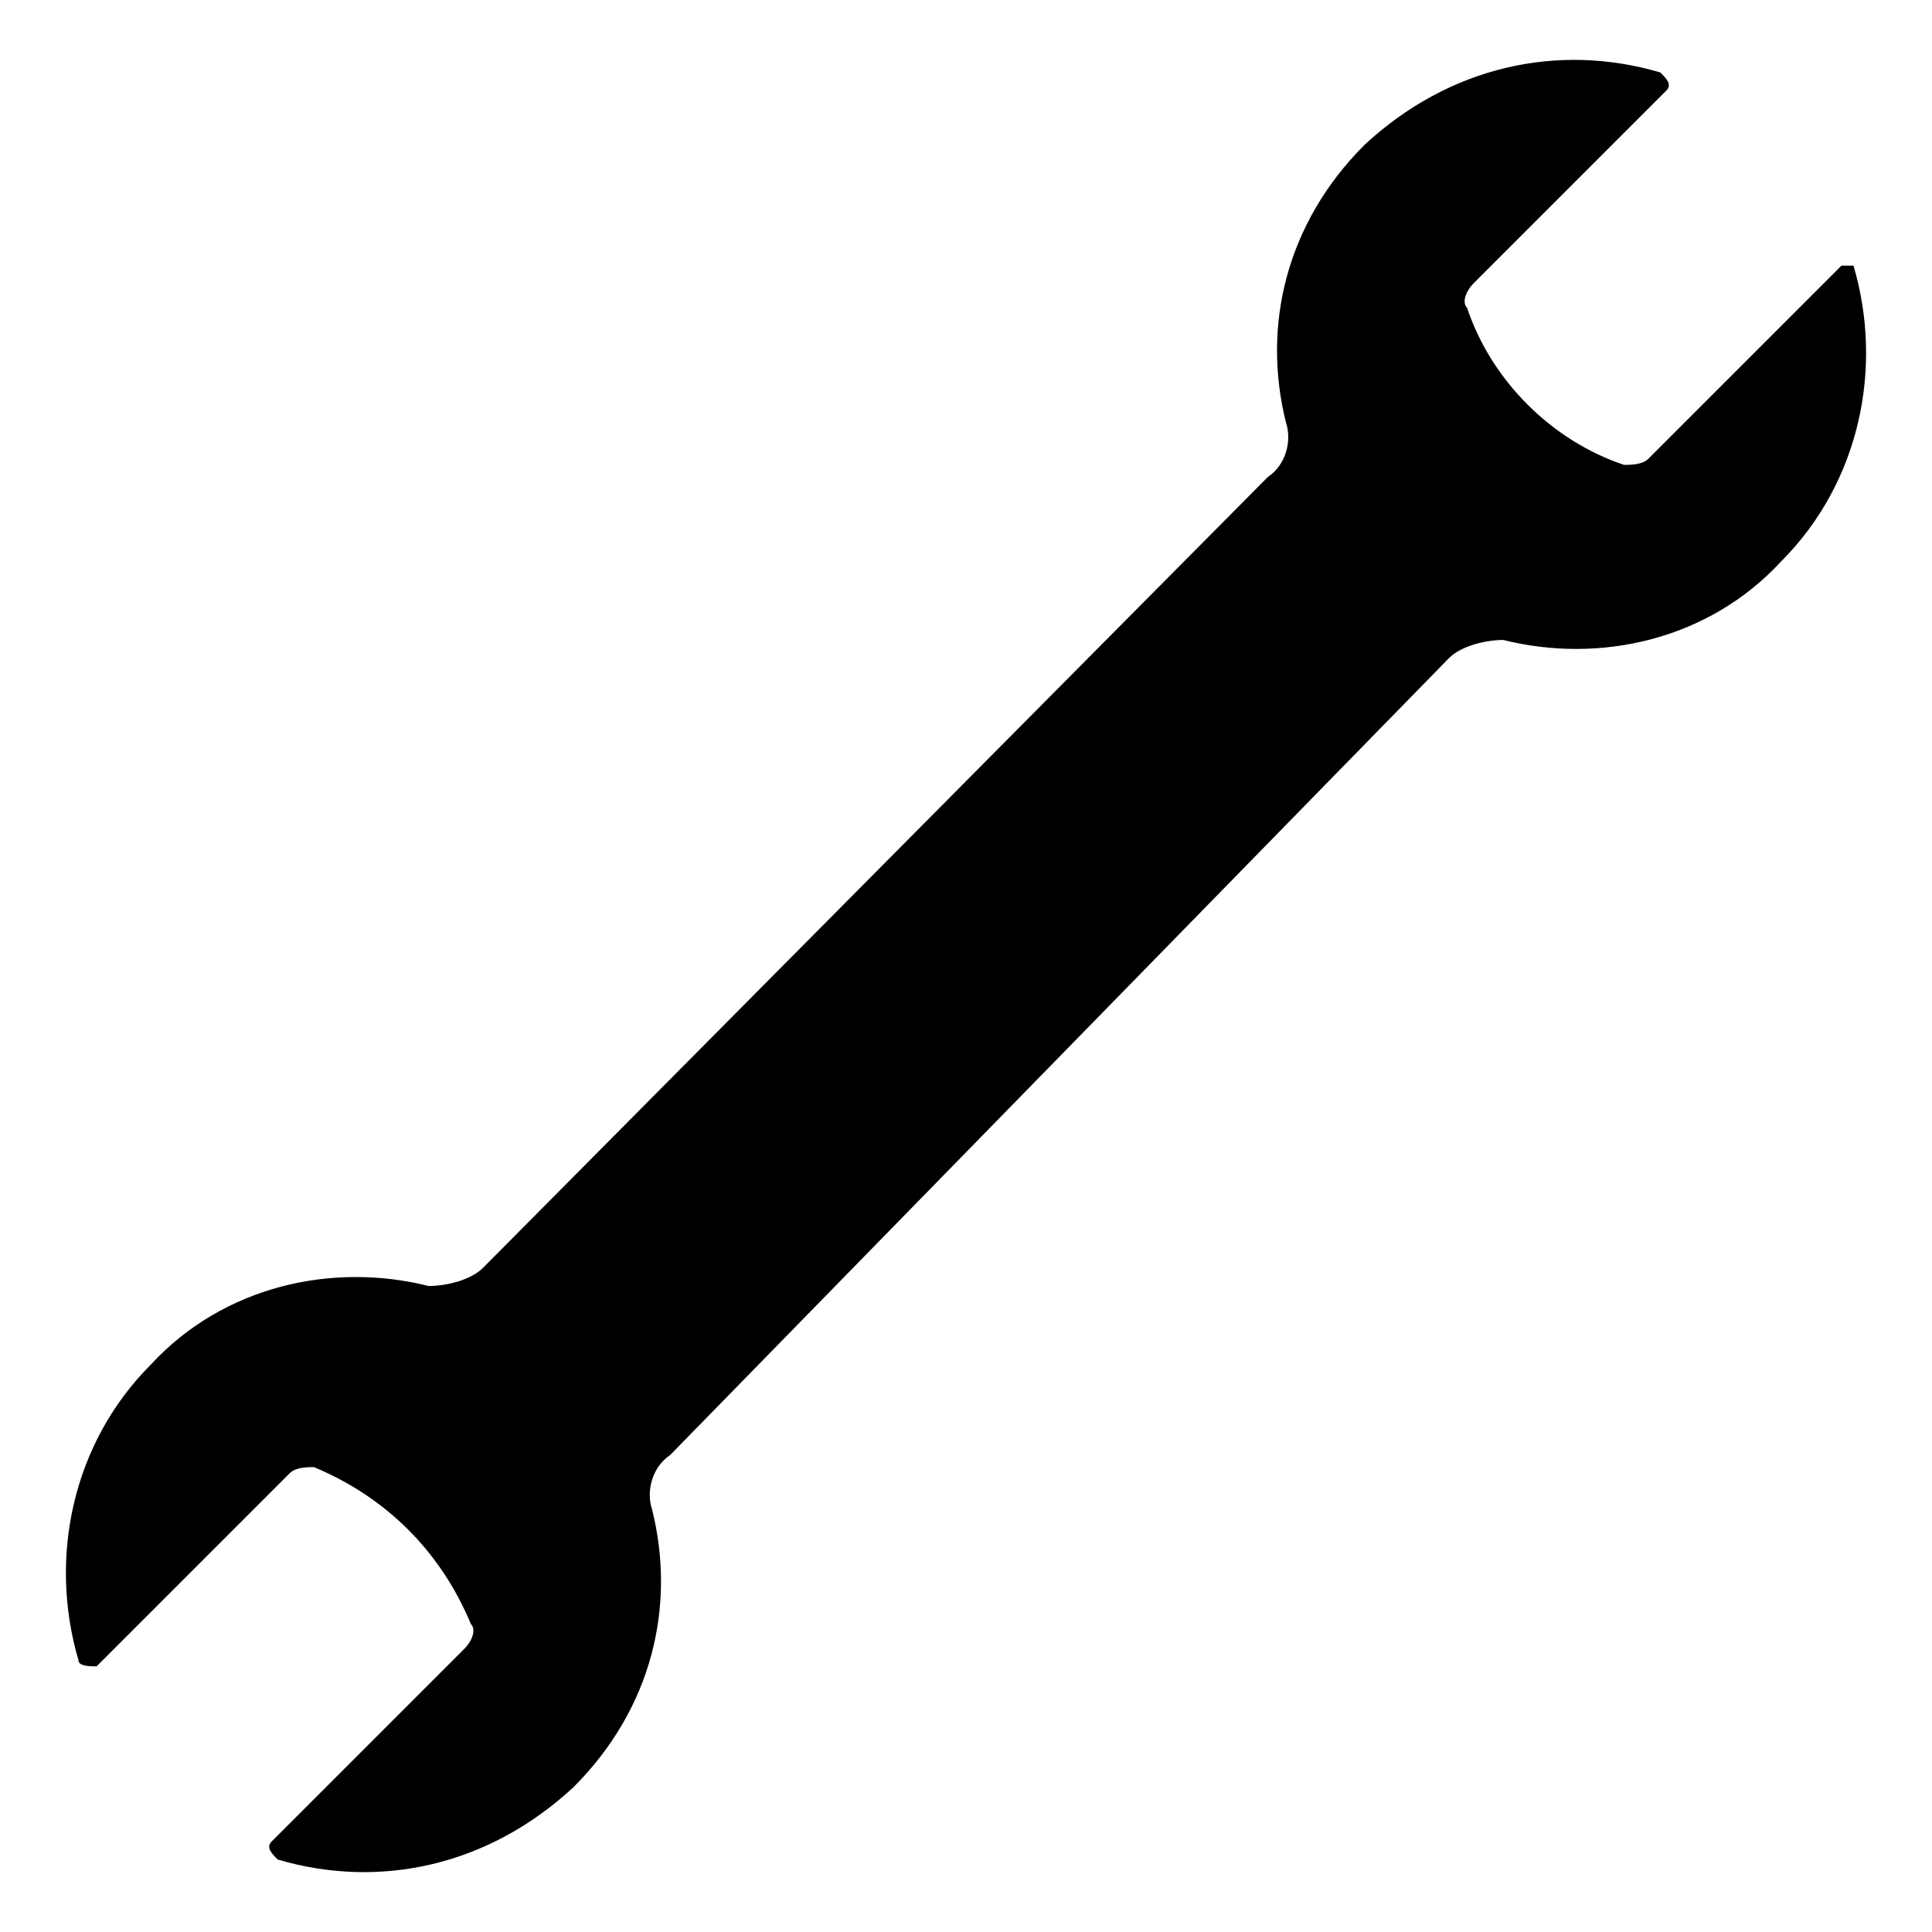
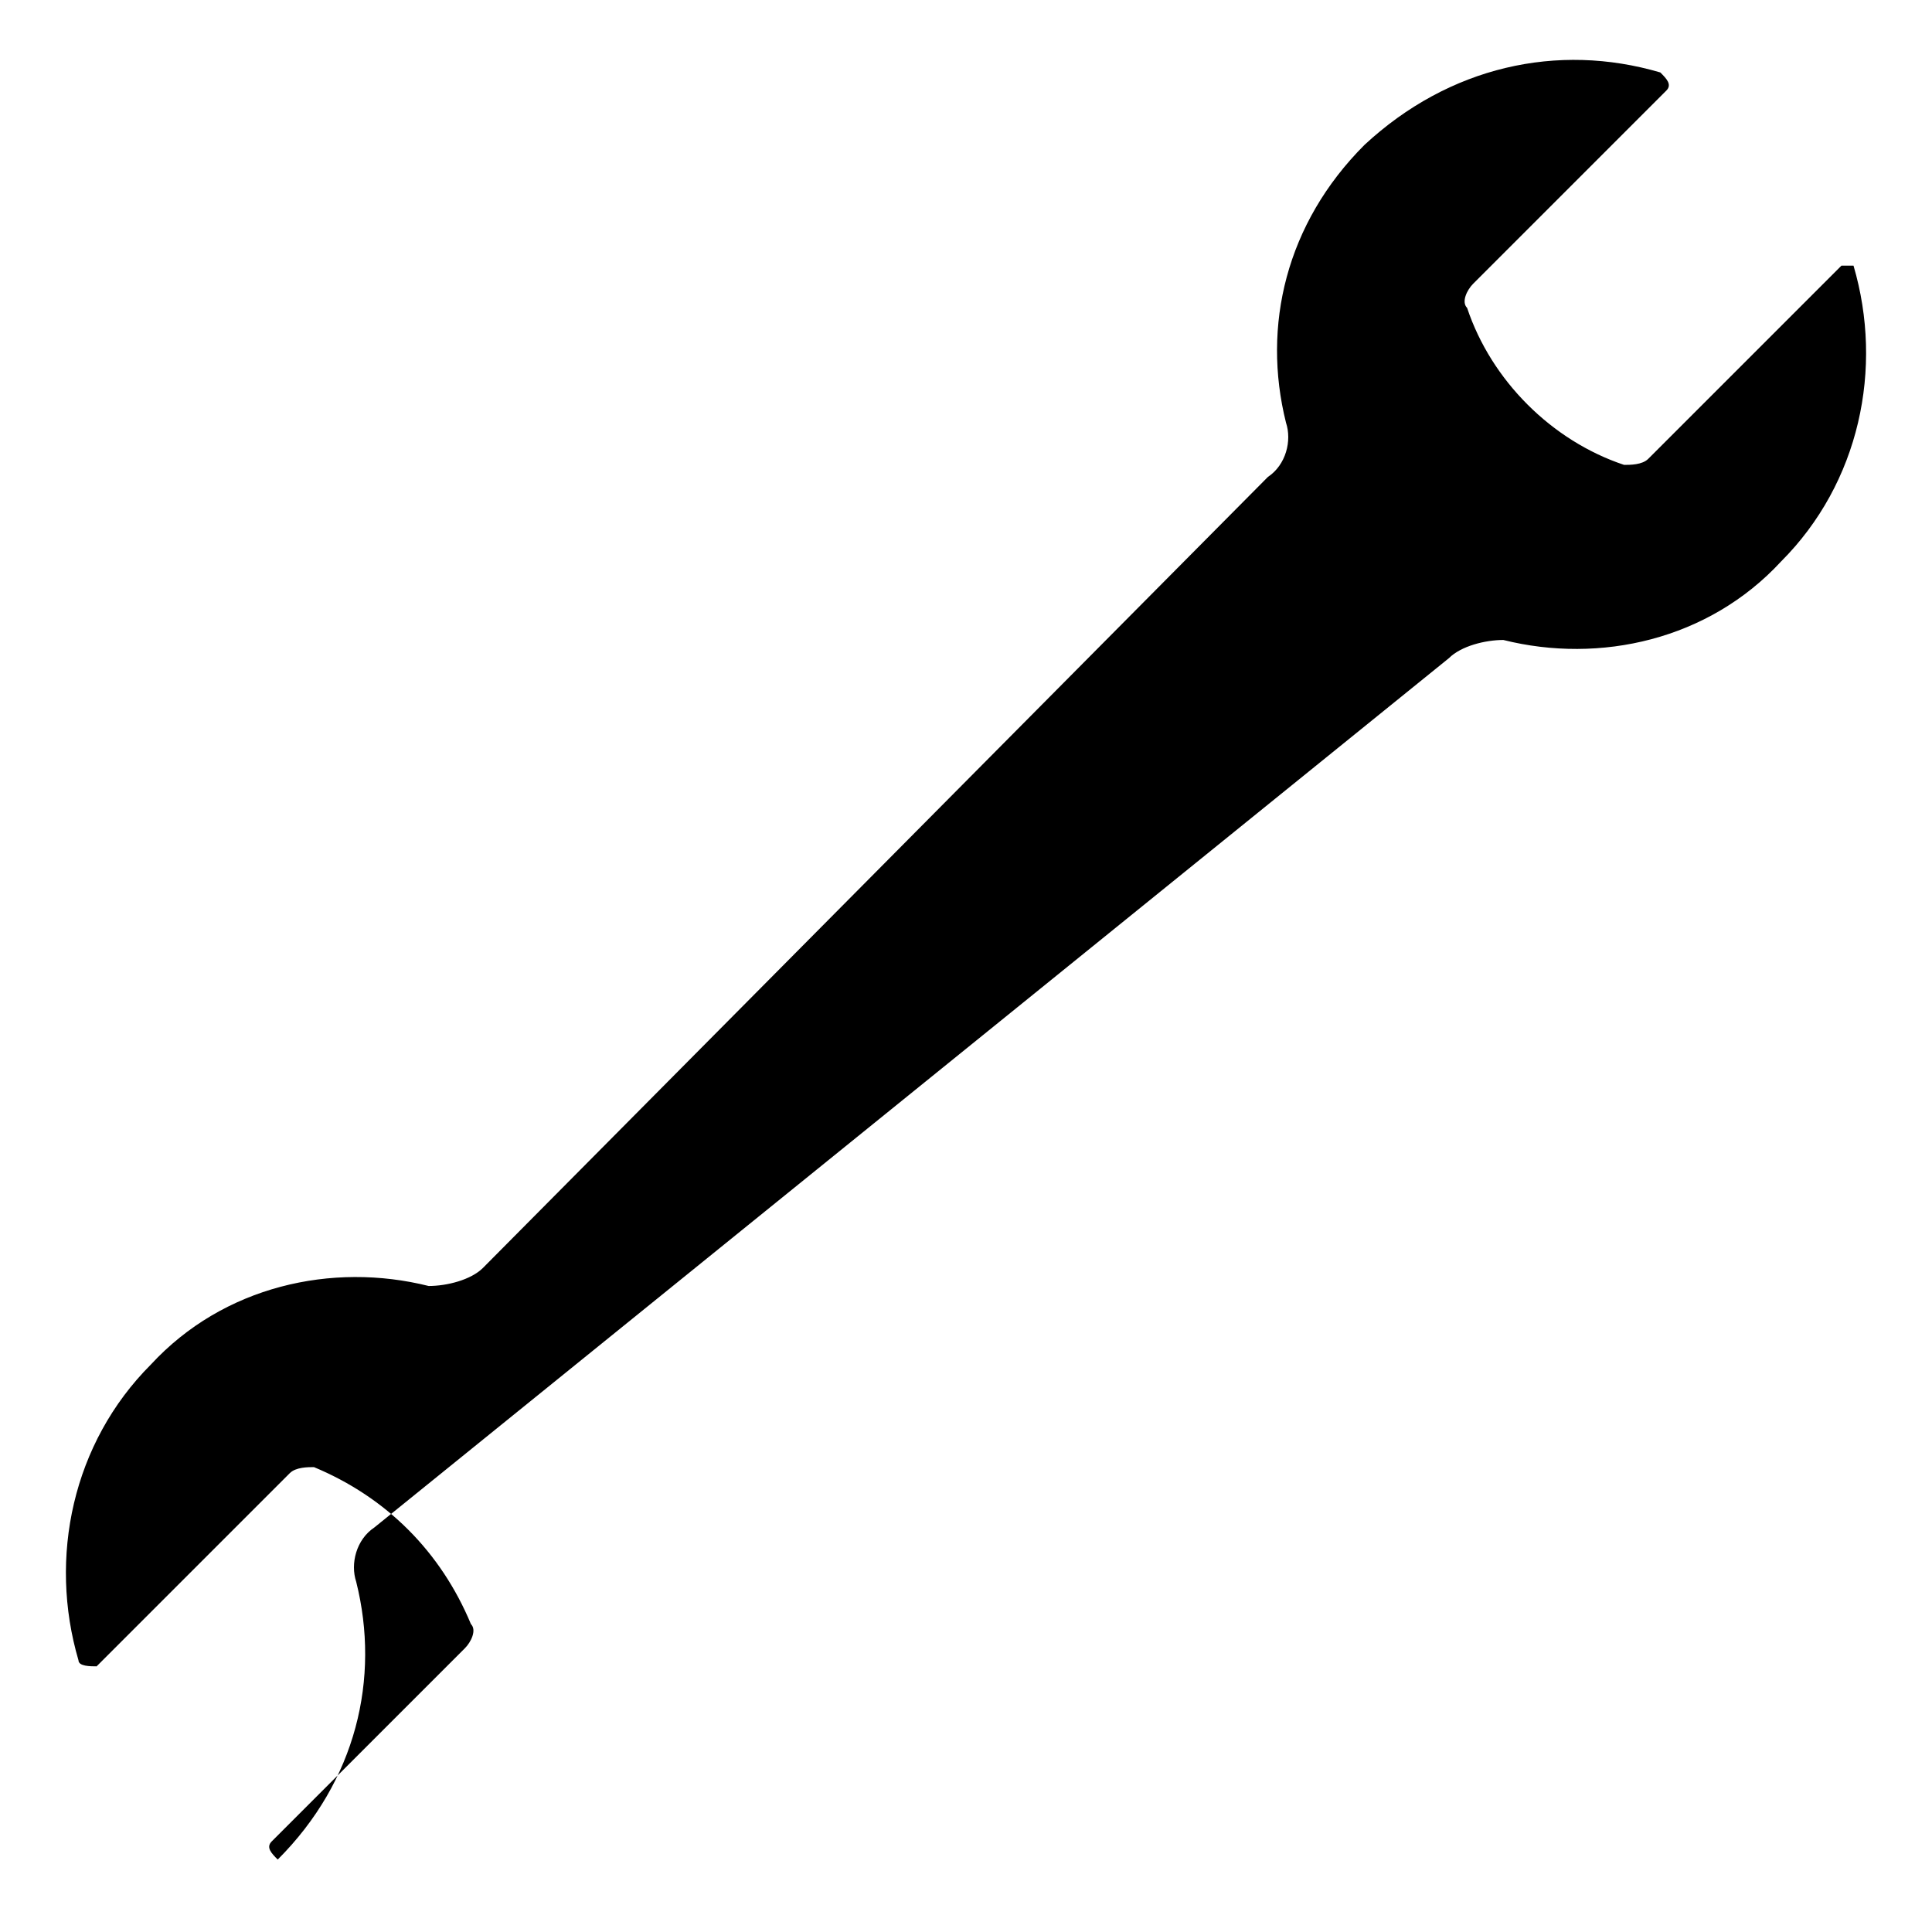
<svg xmlns="http://www.w3.org/2000/svg" xml:space="preserve" style="enable-background:new 0 0 32 32;" viewBox="0 0 32 32" y="0px" x="0px" id="Layer_1" version="1.1">
  <g>
-     <path d="M30.5,4.4l-3.2,3.2c-0.1,0.1-0.3,0.1-0.4,0.1c-1.2-0.4-2.2-1.4-2.6-2.6l0,0c-0.1-0.1,0-0.3,0.1-0.4l3.2-3.2   c0.1-0.1,0-0.2-0.1-0.3c-1.7-0.5-3.5-0.1-4.9,1.2c-1.3,1.3-1.7,3-1.3,4.6c0.1,0.3,0,0.7-0.3,0.9L8,21c-0.2,0.2-0.6,0.3-0.9,0.3   c-1.6-0.4-3.4,0-4.6,1.3c-1.3,1.3-1.7,3.2-1.2,4.9c0,0.1,0.2,0.1,0.3,0.1l3.2-3.2c0.1-0.1,0.3-0.1,0.4-0.1l0,0   c1.2,0.5,2.1,1.4,2.6,2.6c0.1,0.1,0,0.3-0.1,0.4l-3.2,3.2c-0.1,0.1,0,0.2,0.1,0.3c1.7,0.5,3.5,0.1,4.9-1.2c1.3-1.3,1.7-3,1.3-4.6   c-0.1-0.3,0-0.7,0.3-0.9L24,10.9c0.2-0.2,0.6-0.3,0.9-0.3c1.6,0.4,3.4,0,4.6-1.3c1.3-1.3,1.7-3.2,1.2-4.9   C30.7,4.4,30.6,4.4,30.5,4.4z" id="XMLID_5_" />
+     <path d="M30.5,4.4l-3.2,3.2c-0.1,0.1-0.3,0.1-0.4,0.1c-1.2-0.4-2.2-1.4-2.6-2.6l0,0c-0.1-0.1,0-0.3,0.1-0.4l3.2-3.2   c0.1-0.1,0-0.2-0.1-0.3c-1.7-0.5-3.5-0.1-4.9,1.2c-1.3,1.3-1.7,3-1.3,4.6c0.1,0.3,0,0.7-0.3,0.9L8,21c-0.2,0.2-0.6,0.3-0.9,0.3   c-1.6-0.4-3.4,0-4.6,1.3c-1.3,1.3-1.7,3.2-1.2,4.9c0,0.1,0.2,0.1,0.3,0.1l3.2-3.2c0.1-0.1,0.3-0.1,0.4-0.1l0,0   c1.2,0.5,2.1,1.4,2.6,2.6c0.1,0.1,0,0.3-0.1,0.4l-3.2,3.2c-0.1,0.1,0,0.2,0.1,0.3c1.3-1.3,1.7-3,1.3-4.6   c-0.1-0.3,0-0.7,0.3-0.9L24,10.9c0.2-0.2,0.6-0.3,0.9-0.3c1.6,0.4,3.4,0,4.6-1.3c1.3-1.3,1.7-3.2,1.2-4.9   C30.7,4.4,30.6,4.4,30.5,4.4z" id="XMLID_5_" />
  </g>
</svg>